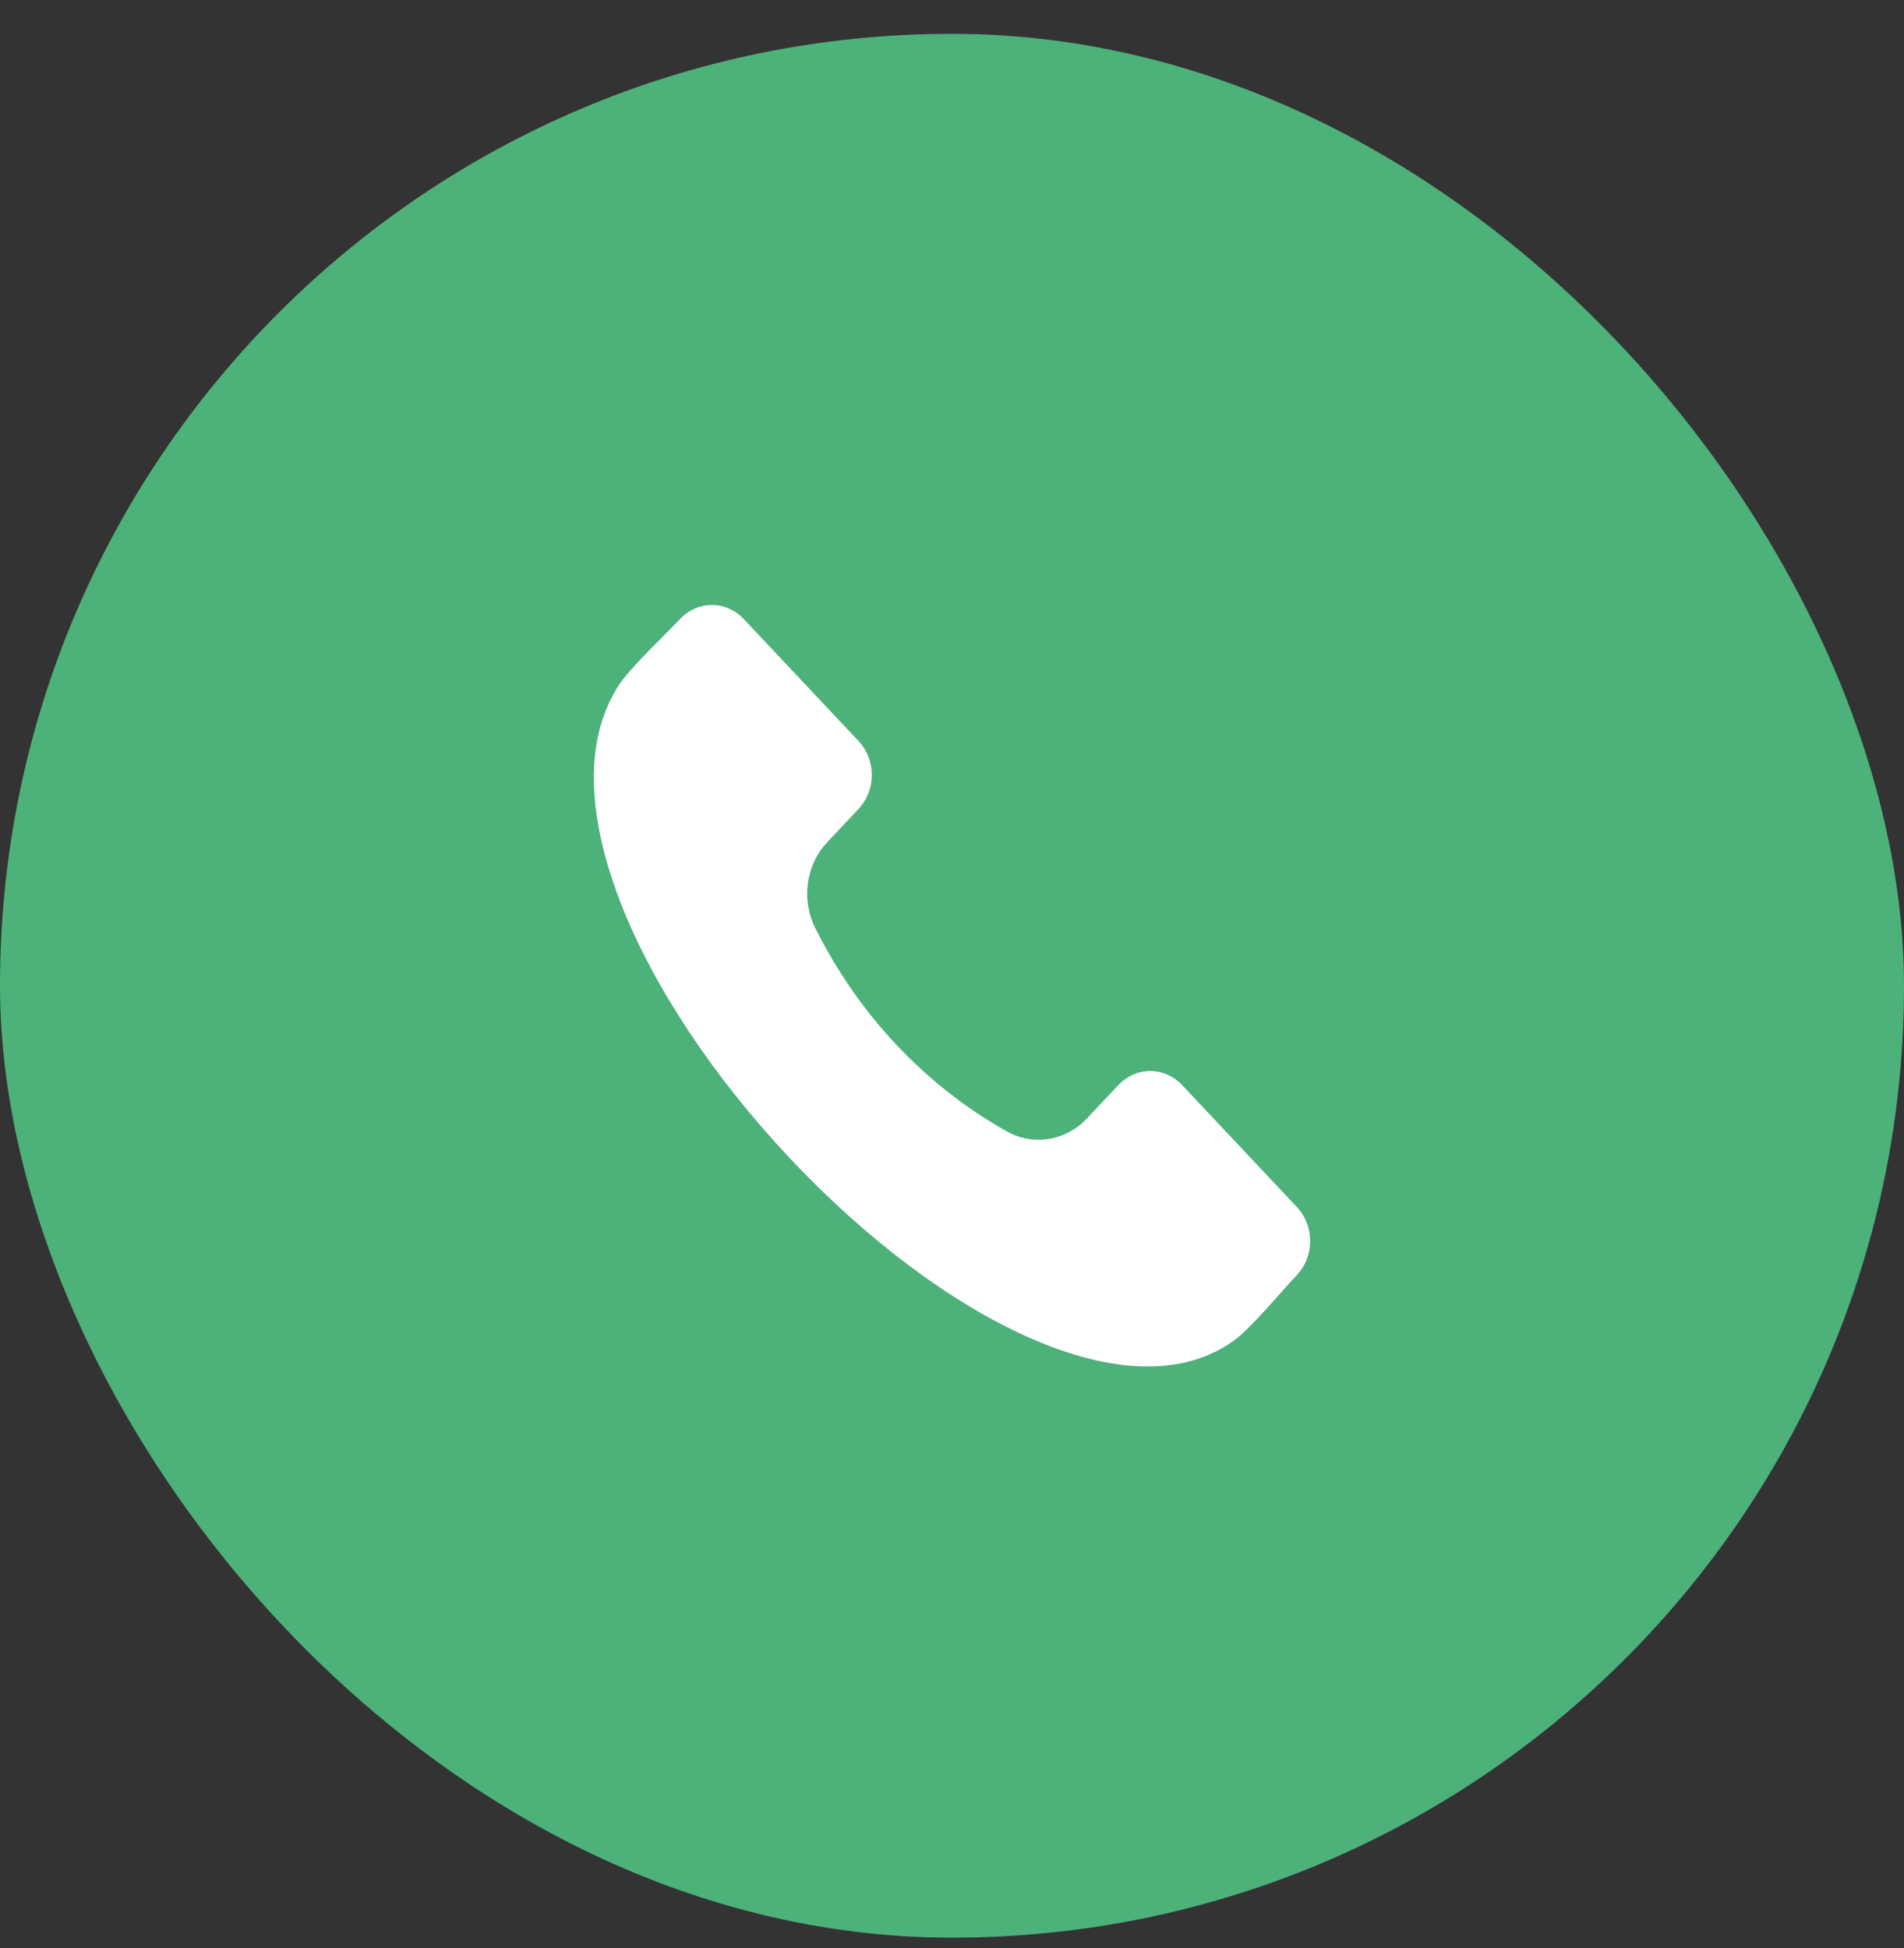
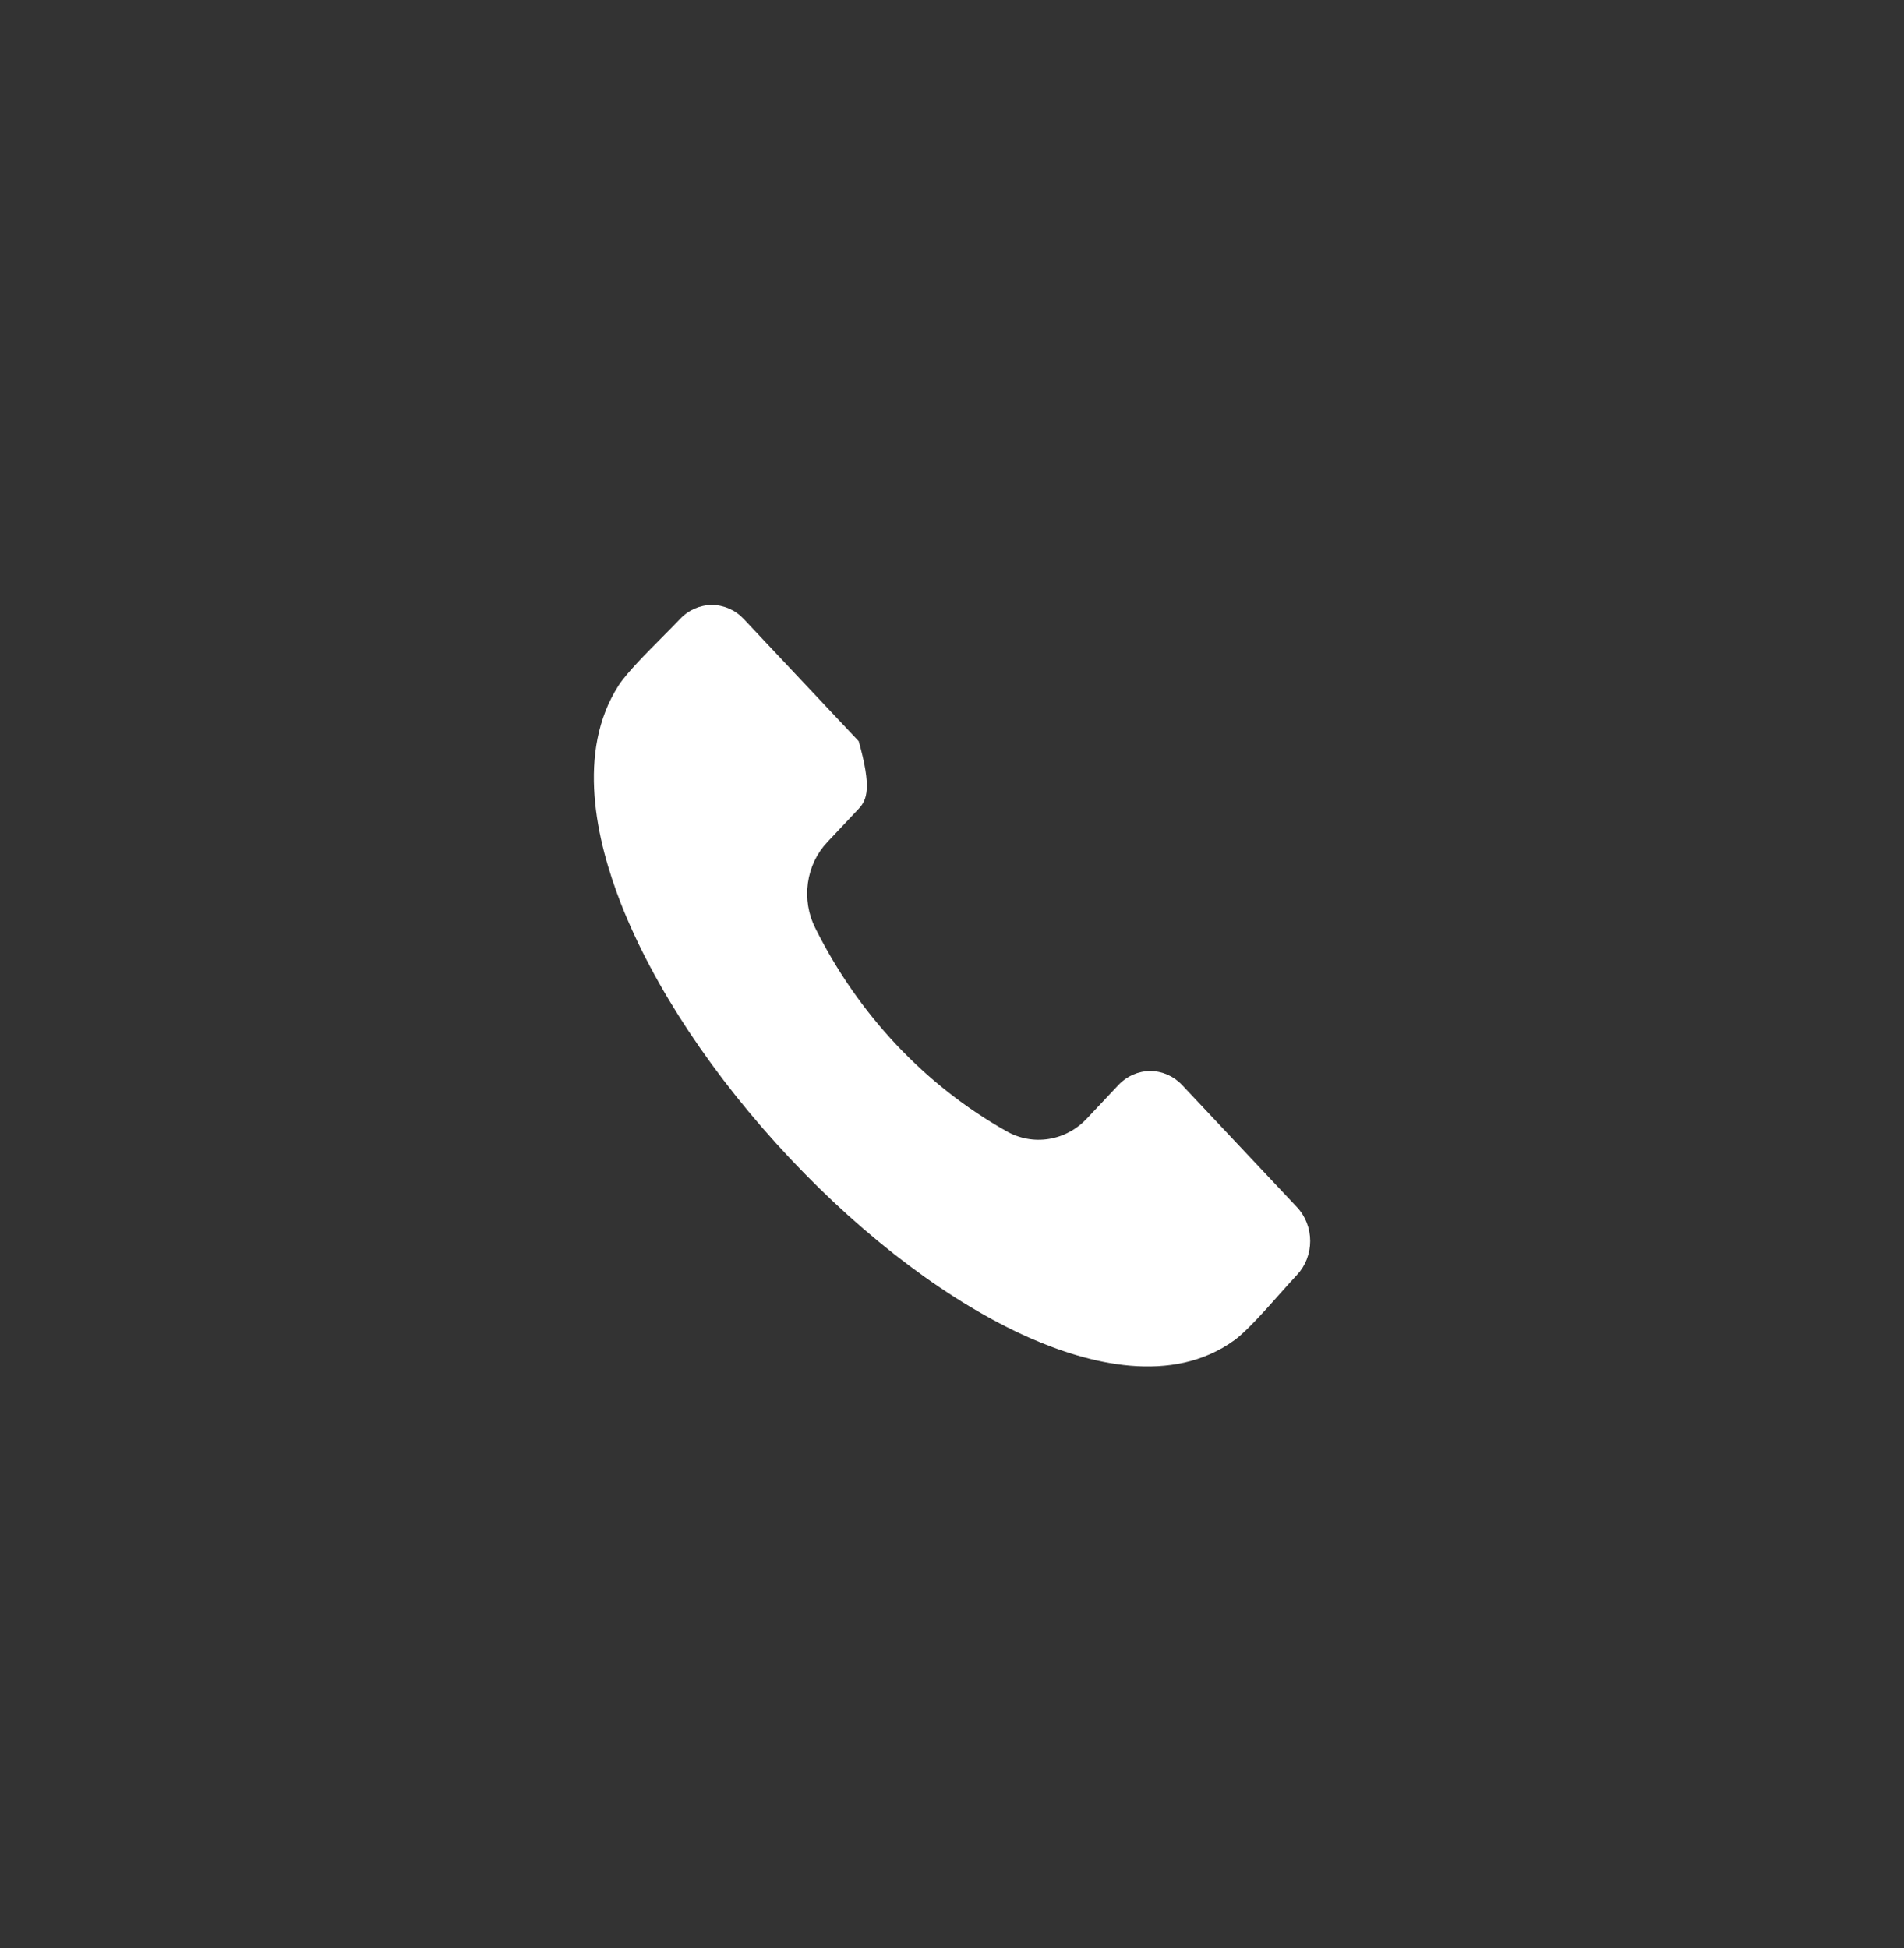
<svg xmlns="http://www.w3.org/2000/svg" width="43" height="44" viewBox="0 0 43 44" fill="none">
  <rect x="0" y="0" width="43" height="44" fill="#333333" stroke="none" />
-   <rect y="0.764" width="43" height="43" rx="21.5" fill="#4DB17A" />
-   <path fill-rule="evenodd" clip-rule="evenodd" d="M29.293 28.793C29.186 28.907 29.056 29.052 28.919 29.206C28.576 29.593 28.148 30.074 27.879 30.269C26.468 31.295 24.578 30.804 23.242 30.212C21.48 29.431 19.561 27.992 17.838 26.16C16.113 24.327 14.759 22.286 14.025 20.413C13.469 18.992 13.006 16.983 13.971 15.481C14.155 15.196 14.608 14.741 14.971 14.376C15.116 14.23 15.252 14.093 15.36 13.979C15.55 13.777 15.809 13.664 16.078 13.664C16.347 13.664 16.605 13.777 16.795 13.979L19.393 16.741C19.583 16.943 19.689 17.218 19.689 17.504C19.689 17.79 19.583 18.064 19.393 18.267L18.686 19.018C18.449 19.267 18.295 19.591 18.246 19.941C18.197 20.292 18.255 20.649 18.412 20.961C19.386 22.915 20.889 24.512 22.726 25.547C23.019 25.715 23.356 25.777 23.685 25.724C24.014 25.672 24.319 25.508 24.553 25.256L25.259 24.505C25.45 24.303 25.708 24.19 25.977 24.19C26.246 24.19 26.504 24.303 26.695 24.505L29.293 27.267C29.483 27.47 29.589 27.744 29.589 28.03C29.589 28.316 29.483 28.59 29.293 28.793Z" fill="white" />
+   <path fill-rule="evenodd" clip-rule="evenodd" d="M29.293 28.793C29.186 28.907 29.056 29.052 28.919 29.206C28.576 29.593 28.148 30.074 27.879 30.269C26.468 31.295 24.578 30.804 23.242 30.212C21.48 29.431 19.561 27.992 17.838 26.16C16.113 24.327 14.759 22.286 14.025 20.413C13.469 18.992 13.006 16.983 13.971 15.481C14.155 15.196 14.608 14.741 14.971 14.376C15.116 14.23 15.252 14.093 15.36 13.979C15.55 13.777 15.809 13.664 16.078 13.664C16.347 13.664 16.605 13.777 16.795 13.979L19.393 16.741C19.689 17.79 19.583 18.064 19.393 18.267L18.686 19.018C18.449 19.267 18.295 19.591 18.246 19.941C18.197 20.292 18.255 20.649 18.412 20.961C19.386 22.915 20.889 24.512 22.726 25.547C23.019 25.715 23.356 25.777 23.685 25.724C24.014 25.672 24.319 25.508 24.553 25.256L25.259 24.505C25.45 24.303 25.708 24.19 25.977 24.19C26.246 24.19 26.504 24.303 26.695 24.505L29.293 27.267C29.483 27.47 29.589 27.744 29.589 28.03C29.589 28.316 29.483 28.59 29.293 28.793Z" fill="white" />
</svg>